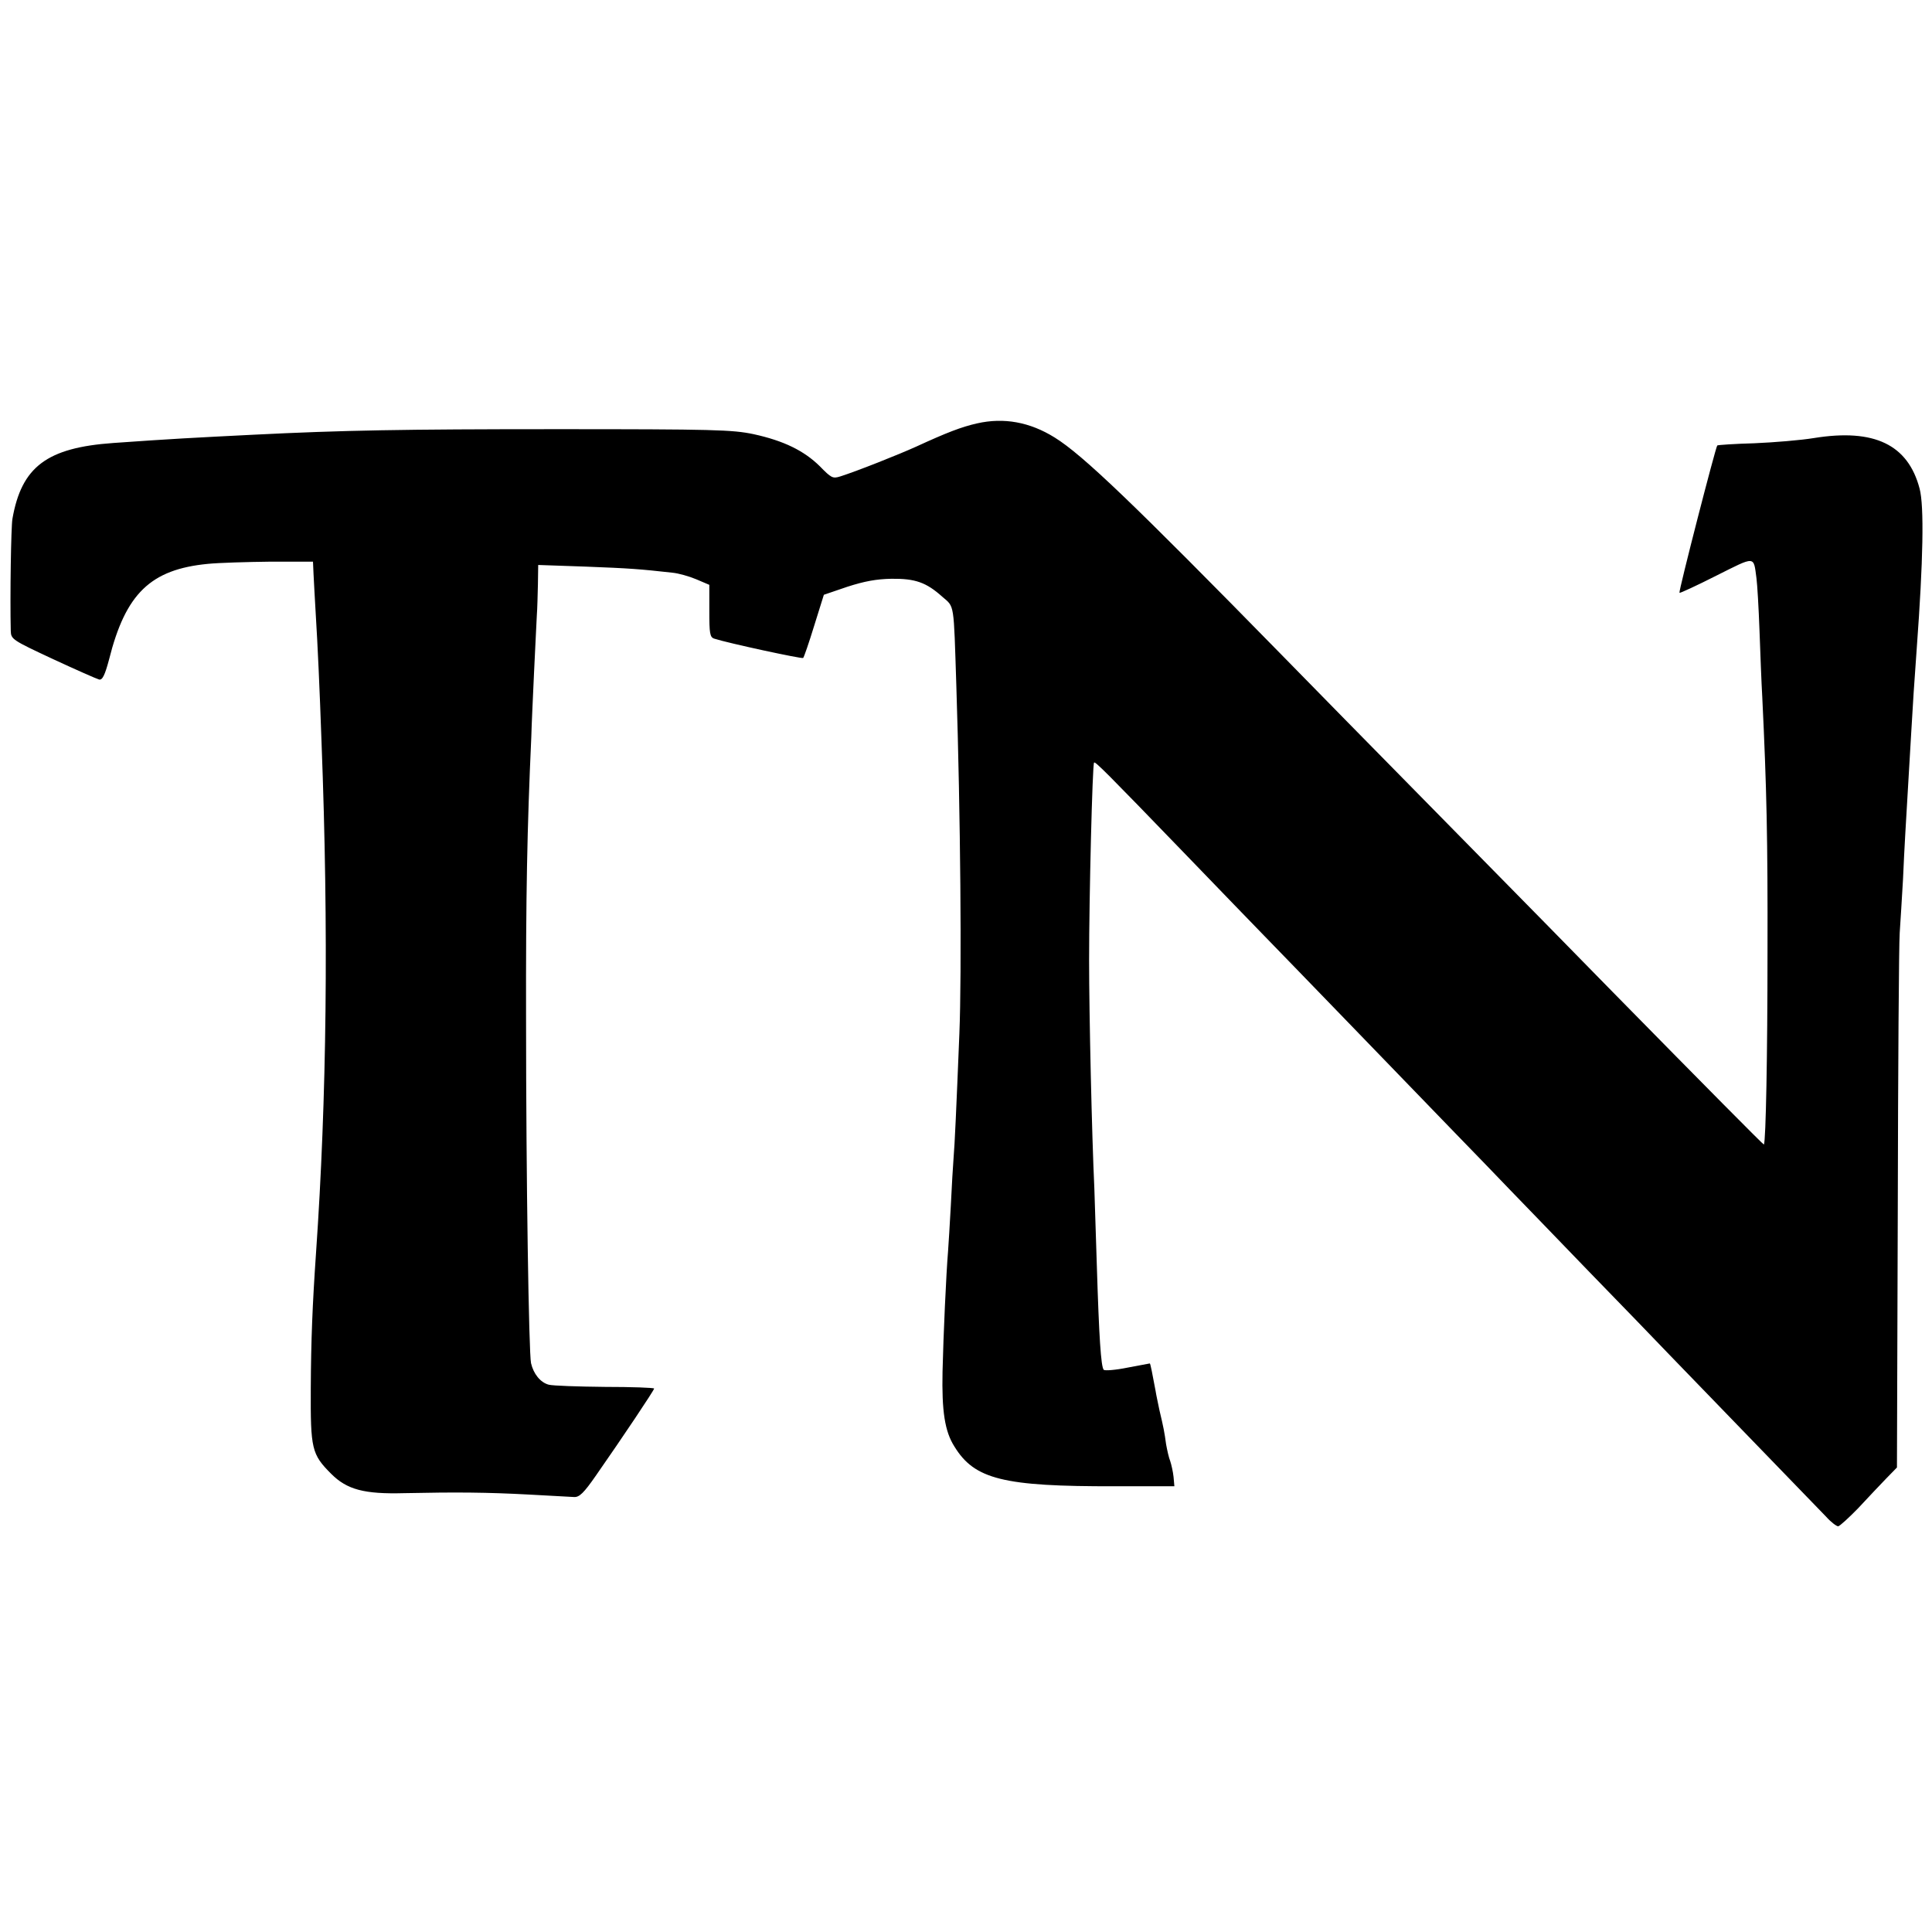
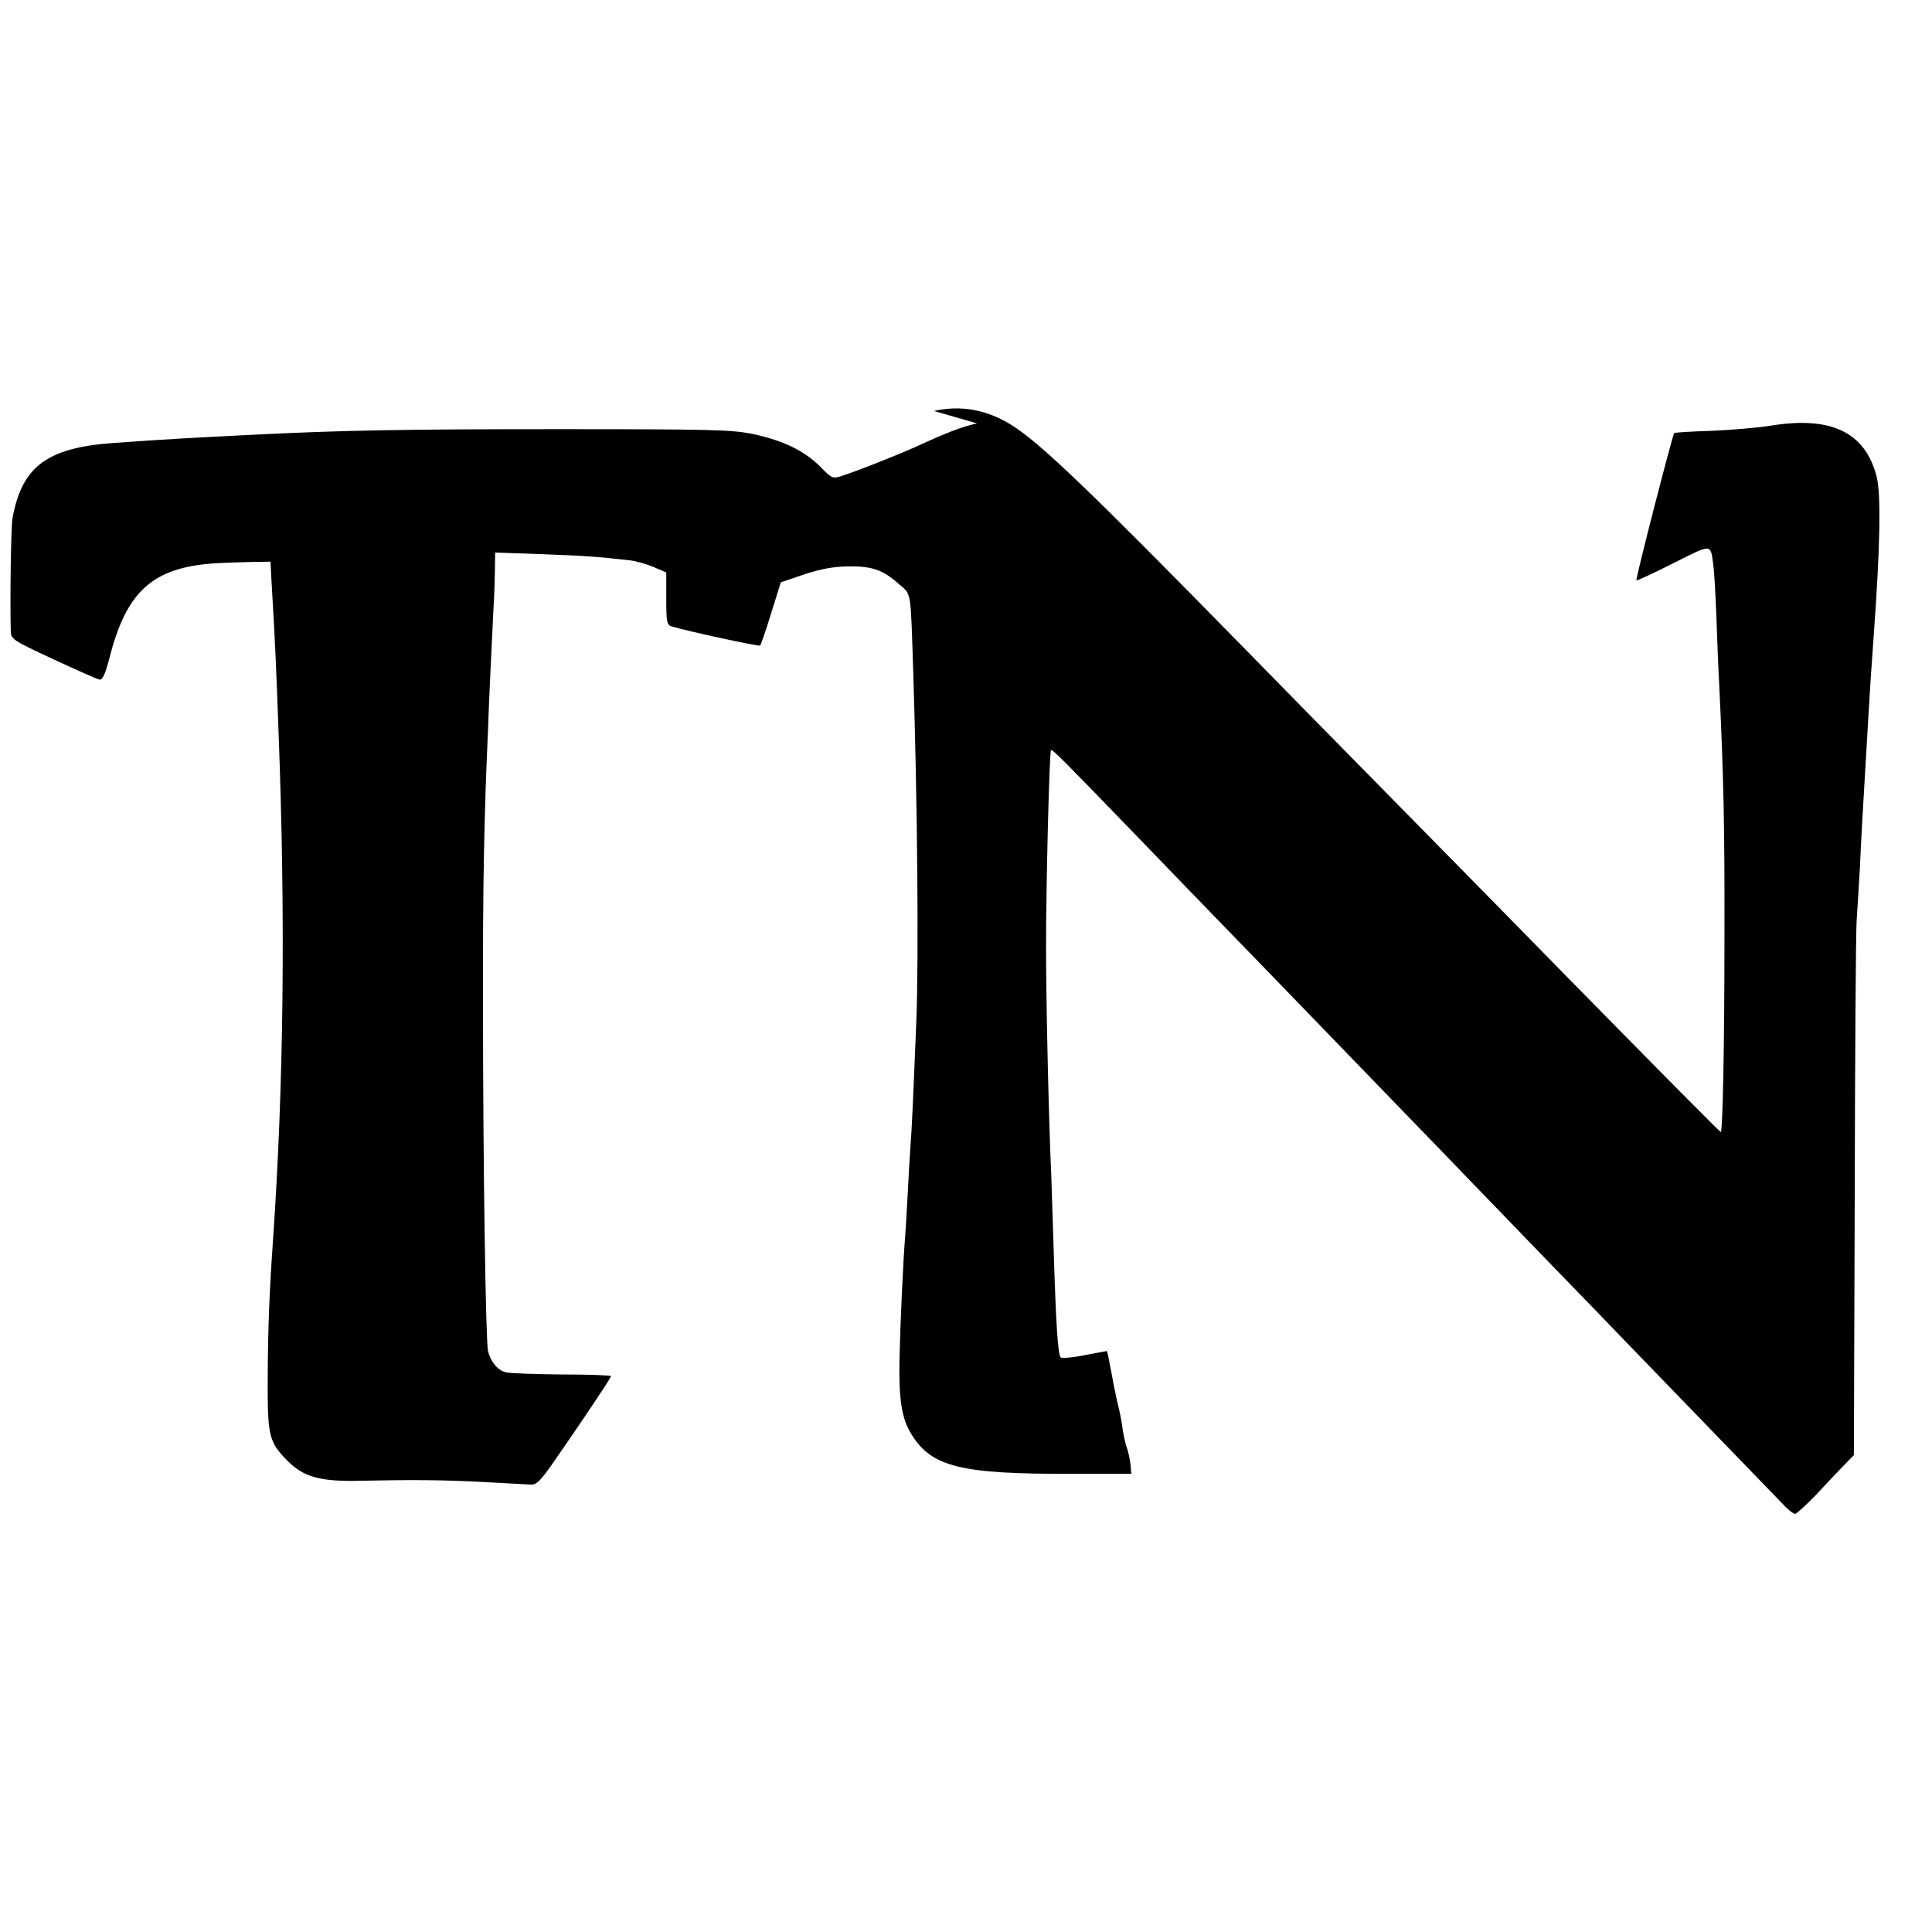
<svg xmlns="http://www.w3.org/2000/svg" version="1.0" width="700pt" height="700pt" viewBox="0 0 700 700" preserveAspectRatio="xMidYMid meet">
  <g transform="translate(0,700) scale(0.1,-0.1)" fill="#000000" stroke="none">
-     <path d="M3540 5466 c-57 -13 -109 -33 -220 -84 -64 -29 -215 -89 -275 -108 -28 -9 -33 -6 -75 37 -57 56 -130 92 -240 116 -77 16 -142 18 -715 18 -556 0 -774 -4 -1095 -20 -219 -11 -298 -15 -509 -30 -241 -17 -333 -86 -366 -275 -5 -29 -9 -279 -6 -406 1 -30 5 -33 153 -102 84 -39 159 -72 167 -74 12 -3 21 16 36 72 60 240 151 327 358 347 40 4 142 7 227 8 l154 0 2 -45 c1 -25 5 -90 8 -145 7 -113 14 -266 21 -465 26 -682 19 -1288 -20 -1850 -13 -189 -18 -314 -19 -490 -1 -220 3 -239 74 -310 57 -57 119 -74 265 -70 190 4 300 3 450 -5 77 -4 151 -8 165 -9 19 -1 35 14 80 79 97 139 210 308 210 314 0 3 -80 6 -178 6 -97 1 -189 4 -204 8 -30 8 -55 39 -64 78 -8 37 -18 669 -18 1244 -1 450 4 696 19 1025 1 41 6 147 10 235 4 88 9 180 10 205 2 25 3 76 4 114 l1 69 173 -6 c158 -6 197 -9 313 -22 22 -2 61 -13 87 -24 l47 -20 0 -95 c0 -81 2 -95 18 -100 49 -16 318 -74 322 -70 3 3 21 55 40 117 l35 112 85 29 c62 20 105 28 160 29 86 1 126 -13 184 -65 45 -39 41 -17 51 -323 15 -464 20 -1039 11 -1260 -11 -273 -17 -405 -21 -450 -2 -27 -7 -106 -10 -173 -4 -68 -8 -142 -10 -165 -7 -84 -17 -306 -20 -436 -3 -144 8 -217 43 -272 73 -119 177 -145 582 -144 l215 0 -3 34 c-2 19 -8 45 -12 57 -5 12 -11 39 -15 61 -6 44 -9 60 -24 123 -5 25 -12 56 -14 70 -12 65 -19 100 -21 100 0 0 -37 -7 -80 -15 -44 -9 -83 -12 -87 -8 -10 11 -17 118 -25 378 -4 121 -8 247 -9 280 -9 190 -19 631 -19 825 0 231 12 711 18 717 4 5 44 -35 326 -327 129 -134 260 -269 290 -300 30 -31 170 -175 310 -320 140 -145 312 -323 381 -394 70 -72 160 -165 200 -207 41 -42 169 -175 285 -295 117 -120 250 -258 295 -305 416 -430 538 -556 566 -585 17 -19 37 -34 43 -34 5 0 38 30 73 66 34 37 80 85 101 107 l39 40 3 931 c1 512 4 965 7 1006 3 41 8 129 12 195 5 117 10 194 20 365 3 47 7 123 10 170 5 88 11 184 20 305 23 312 27 512 10 575 -42 159 -164 218 -382 183 -48 -8 -146 -16 -217 -19 -71 -2 -131 -6 -134 -8 -6 -6 -141 -530 -137 -534 1 -2 62 26 133 62 144 72 135 73 146 -9 3 -22 8 -107 11 -190 3 -82 7 -190 10 -240 16 -332 20 -513 19 -925 0 -375 -6 -683 -13 -697 -1 -2 -210 209 -548 553 -76 78 -345 352 -599 610 -254 258 -525 534 -603 614 -533 544 -718 722 -820 785 -90 56 -184 73 -281 51z" />
+     <path d="M3540 5466 c-57 -13 -109 -33 -220 -84 -64 -29 -215 -89 -275 -108 -28 -9 -33 -6 -75 37 -57 56 -130 92 -240 116 -77 16 -142 18 -715 18 -556 0 -774 -4 -1095 -20 -219 -11 -298 -15 -509 -30 -241 -17 -333 -86 -366 -275 -5 -29 -9 -279 -6 -406 1 -30 5 -33 153 -102 84 -39 159 -72 167 -74 12 -3 21 16 36 72 60 240 151 327 358 347 40 4 142 7 227 8 c1 -25 5 -90 8 -145 7 -113 14 -266 21 -465 26 -682 19 -1288 -20 -1850 -13 -189 -18 -314 -19 -490 -1 -220 3 -239 74 -310 57 -57 119 -74 265 -70 190 4 300 3 450 -5 77 -4 151 -8 165 -9 19 -1 35 14 80 79 97 139 210 308 210 314 0 3 -80 6 -178 6 -97 1 -189 4 -204 8 -30 8 -55 39 -64 78 -8 37 -18 669 -18 1244 -1 450 4 696 19 1025 1 41 6 147 10 235 4 88 9 180 10 205 2 25 3 76 4 114 l1 69 173 -6 c158 -6 197 -9 313 -22 22 -2 61 -13 87 -24 l47 -20 0 -95 c0 -81 2 -95 18 -100 49 -16 318 -74 322 -70 3 3 21 55 40 117 l35 112 85 29 c62 20 105 28 160 29 86 1 126 -13 184 -65 45 -39 41 -17 51 -323 15 -464 20 -1039 11 -1260 -11 -273 -17 -405 -21 -450 -2 -27 -7 -106 -10 -173 -4 -68 -8 -142 -10 -165 -7 -84 -17 -306 -20 -436 -3 -144 8 -217 43 -272 73 -119 177 -145 582 -144 l215 0 -3 34 c-2 19 -8 45 -12 57 -5 12 -11 39 -15 61 -6 44 -9 60 -24 123 -5 25 -12 56 -14 70 -12 65 -19 100 -21 100 0 0 -37 -7 -80 -15 -44 -9 -83 -12 -87 -8 -10 11 -17 118 -25 378 -4 121 -8 247 -9 280 -9 190 -19 631 -19 825 0 231 12 711 18 717 4 5 44 -35 326 -327 129 -134 260 -269 290 -300 30 -31 170 -175 310 -320 140 -145 312 -323 381 -394 70 -72 160 -165 200 -207 41 -42 169 -175 285 -295 117 -120 250 -258 295 -305 416 -430 538 -556 566 -585 17 -19 37 -34 43 -34 5 0 38 30 73 66 34 37 80 85 101 107 l39 40 3 931 c1 512 4 965 7 1006 3 41 8 129 12 195 5 117 10 194 20 365 3 47 7 123 10 170 5 88 11 184 20 305 23 312 27 512 10 575 -42 159 -164 218 -382 183 -48 -8 -146 -16 -217 -19 -71 -2 -131 -6 -134 -8 -6 -6 -141 -530 -137 -534 1 -2 62 26 133 62 144 72 135 73 146 -9 3 -22 8 -107 11 -190 3 -82 7 -190 10 -240 16 -332 20 -513 19 -925 0 -375 -6 -683 -13 -697 -1 -2 -210 209 -548 553 -76 78 -345 352 -599 610 -254 258 -525 534 -603 614 -533 544 -718 722 -820 785 -90 56 -184 73 -281 51z" />
  </g>
</svg>